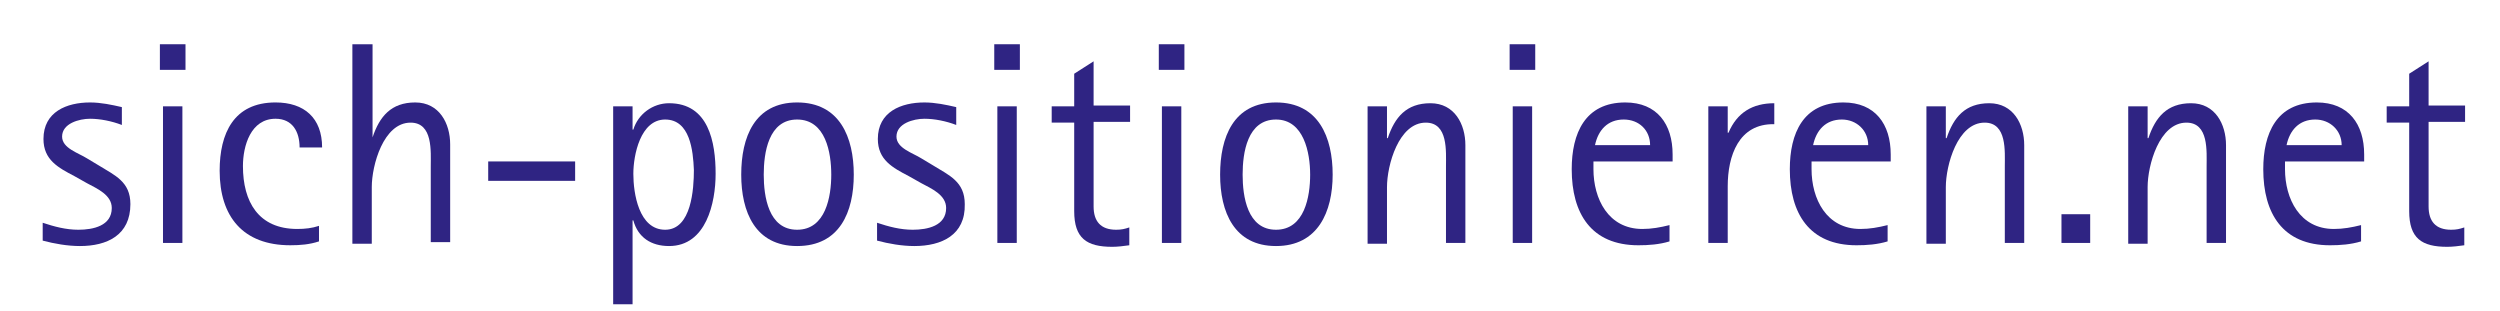
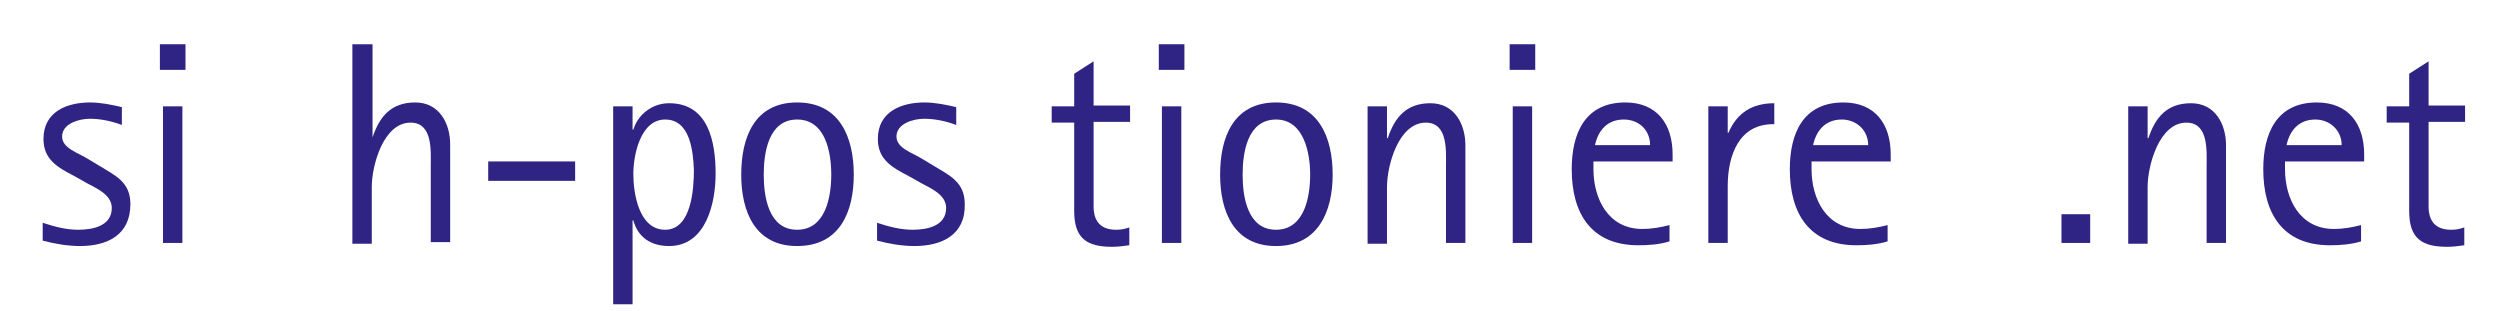
<svg xmlns="http://www.w3.org/2000/svg" version="1.1" id="Ebene_1" x="0px" y="0px" viewBox="0 0 322.1 40.1" style="enable-background:new 0 0 322.1 40.1;" xml:space="preserve">
  <style type="text/css">
	.st0{fill:none;}
	.st1{fill:#2F2483;}
</style>
  <g>
    <rect x="4.1" y="5.7" class="st0" width="318" height="33.4" />
    <path class="st1" d="M10.3,31.7c-1.6,0-3.3-0.3-4.8-0.7v-2.3c1.5,0.5,3,0.9,4.6,0.9c1.9,0,4.3-0.5,4.3-2.8c0-1.7-1.9-2.5-3.2-3.2   l-1.6-0.9c-2.1-1.1-4-2.1-4-4.8c0-3.5,3-4.7,6-4.7c1.4,0,2.8,0.3,4.1,0.6v2.3c-1.3-0.5-2.8-0.8-4.1-0.8c-1.4,0-3.6,0.6-3.6,2.3   c0,1.5,2.1,2.1,3.2,2.8l1.5,0.9c2.1,1.3,4.1,2.1,4.1,5C16.8,30.3,13.8,31.7,10.3,31.7z" />
    <path class="st1" d="M20.6,9.1V5.7h3.3v3.3H20.6z M21,31.3V13.7h2.5v17.6H21z" />
-     <path class="st1" d="M38.6,19c0-2-0.9-3.7-3.1-3.7c-3.2,0-4.2,3.5-4.2,6.1c0,4.6,2,8.1,7,8.1c1,0,1.9-0.1,2.8-0.4v2   c-1.2,0.4-2.4,0.5-3.7,0.5c-6.1,0-9.1-3.7-9.1-9.6c0-4.8,1.8-8.8,7.2-8.8c3.7,0,6,2,6,5.8H38.6z" />
    <path class="st1" d="M55.5,31.3v-9.8c0-2,0.3-5.7-2.6-5.7c-3.5,0-5,5.5-5,8.3v7.3h-2.5V5.7H48v12H48c0.9-2.7,2.4-4.5,5.5-4.5   c3.1,0,4.5,2.7,4.5,5.4v12.6H55.5z" />
    <path class="st1" d="M62.9,23.3v-2.5h11.2v2.5H62.9z" />
    <path class="st1" d="M86.2,31.7c-2.3,0-4-1.1-4.6-3.3h-0.1v10.8H79V13.7h2.5v3h0.1c0.6-2,2.5-3.4,4.6-3.4c5.1,0,6,5,6,9.1   C92.2,26.1,91,31.7,86.2,31.7z M85.7,15.4c-3.2,0-4.1,4.6-4.1,7c0,2.5,0.7,7.2,4.1,7.2c3.4,0,3.7-5.3,3.7-7.7   C89.3,19.4,88.9,15.4,85.7,15.4z" />
    <path class="st1" d="M102.7,31.7c-5.4,0-7.2-4.4-7.2-9.2s1.7-9.3,7.2-9.3c5.5,0,7.3,4.5,7.3,9.3S108.2,31.7,102.7,31.7z    M102.7,15.4c-3.7,0-4.3,4.3-4.3,7.1s0.6,7.1,4.3,7.1c3.7,0,4.4-4.3,4.4-7.1S106.4,15.4,102.7,15.4z" />
    <path class="st1" d="M117.8,31.7c-1.6,0-3.3-0.3-4.8-0.7v-2.3c1.5,0.5,3,0.9,4.6,0.9c1.9,0,4.3-0.5,4.3-2.8c0-1.7-1.9-2.5-3.2-3.2   l-1.6-0.9c-2.1-1.1-4-2.1-4-4.8c0-3.5,3-4.7,6-4.7c1.4,0,2.8,0.3,4.1,0.6v2.3c-1.3-0.5-2.8-0.8-4.1-0.8c-1.4,0-3.6,0.6-3.6,2.3   c0,1.5,2.1,2.1,3.2,2.8l1.5,0.9c2.1,1.3,4.1,2.1,4.1,5C124.4,30.3,121.3,31.7,117.8,31.7z" />
-     <path class="st1" d="M128.1,9.1V5.7h3.3v3.3H128.1z M128.5,31.3V13.7h2.5v17.6H128.5z" />
    <path class="st1" d="M140.9,15.8v10.8c0,1.9,0.9,3,2.9,3c0.7,0,1.1-0.1,1.7-0.3v2.3c-0.7,0.1-1.5,0.2-2.2,0.2   c-3.3,0-4.9-1.1-4.9-4.6V15.8h-2.9v-2.1h2.9V9.5l2.5-1.6v5.7h4.7v2.1H140.9z" />
    <path class="st1" d="M149.3,9.1V5.7h3.3v3.3H149.3z M149.7,31.3V13.7h2.5v17.6H149.7z" />
    <path class="st1" d="M164.4,31.7c-5.4,0-7.2-4.4-7.2-9.2s1.7-9.3,7.2-9.3c5.5,0,7.3,4.5,7.3,9.3S169.8,31.7,164.4,31.7z    M164.4,15.4c-3.7,0-4.3,4.3-4.3,7.1s0.6,7.1,4.3,7.1c3.7,0,4.4-4.3,4.4-7.1S168,15.4,164.4,15.4z" />
    <path class="st1" d="M186.3,31.3v-9.8c0-2,0.3-5.7-2.6-5.7c-3.5,0-5,5.5-5,8.3v7.3h-2.5V13.7h2.5v4.1h0.1c0.9-2.7,2.4-4.5,5.5-4.5   c3.1,0,4.5,2.7,4.5,5.4v12.6H186.3z" />
    <path class="st1" d="M194.5,9.1V5.7h3.3v3.3H194.5z M194.9,31.3V13.7h2.5v17.6H194.9z" />
    <path class="st1" d="M205.3,20.8v1c0,3.8,1.9,7.7,6.3,7.7c1.2,0,2.3-0.2,3.5-0.5v2.1c-1.3,0.4-2.7,0.5-4,0.5   c-6.1,0-8.6-4.1-8.6-9.8c0-4.6,1.7-8.6,6.9-8.6c4.1,0,6.1,2.8,6.1,6.7v0.9H205.3z M209.2,15.4c-2.1,0-3.3,1.4-3.7,3.3h7.1   C212.6,16.8,211.2,15.4,209.2,15.4z" />
    <path class="st1" d="M222.6,24v7.3h-2.5V13.7h2.5v3.4h0.1c1.1-2.6,3.1-3.8,5.9-3.8v2.7C224,15.9,222.6,20.1,222.6,24z" />
    <path class="st1" d="M233.4,20.8v1c0,3.8,1.9,7.7,6.3,7.7c1.2,0,2.3-0.2,3.5-0.5v2.1c-1.3,0.4-2.7,0.5-4,0.5   c-6.1,0-8.6-4.1-8.6-9.8c0-4.6,1.7-8.6,6.9-8.6c4.1,0,6.1,2.8,6.1,6.7v0.9H233.4z M237.3,15.4c-2.1,0-3.3,1.4-3.7,3.3h7.1   C240.7,16.8,239.2,15.4,237.3,15.4z" />
-     <path class="st1" d="M258.3,31.3v-9.8c0-2,0.3-5.7-2.6-5.7c-3.5,0-5,5.5-5,8.3v7.3h-2.5V13.7h2.5v4.1h0.1c0.9-2.7,2.4-4.5,5.5-4.5   c3.1,0,4.5,2.7,4.5,5.4v12.6H258.3z" />
    <path class="st1" d="M265.6,31.3v-3.7h3.7v3.7H265.6z" />
    <path class="st1" d="M284.3,31.3v-9.8c0-2,0.3-5.7-2.6-5.7c-3.5,0-5,5.5-5,8.3v7.3h-2.5V13.7h2.5v4.1h0.1c0.9-2.7,2.4-4.5,5.5-4.5   c3.1,0,4.5,2.7,4.5,5.4v12.6H284.3z" />
    <path class="st1" d="M294.4,20.8v1c0,3.8,1.9,7.7,6.3,7.7c1.2,0,2.3-0.2,3.5-0.5v2.1c-1.3,0.4-2.7,0.5-4,0.5   c-6.1,0-8.6-4.1-8.6-9.8c0-4.6,1.7-8.6,6.9-8.6c4.1,0,6.1,2.8,6.1,6.7v0.9H294.4z M298.3,15.4c-2.1,0-3.3,1.4-3.7,3.3h7.1   C301.7,16.8,300.2,15.4,298.3,15.4z" />
    <path class="st1" d="M312.9,15.8v10.8c0,1.9,0.9,3,2.9,3c0.7,0,1.1-0.1,1.7-0.3v2.3c-0.7,0.1-1.5,0.2-2.2,0.2   c-3.3,0-4.9-1.1-4.9-4.6V15.8h-2.9v-2.1h2.9V9.5l2.5-1.6v5.7h4.7v2.1H312.9z" />
  </g>
  <g>
</g>
  <g>
</g>
  <g>
</g>
  <g>
</g>
  <g>
</g>
  <g>
</g>
</svg>